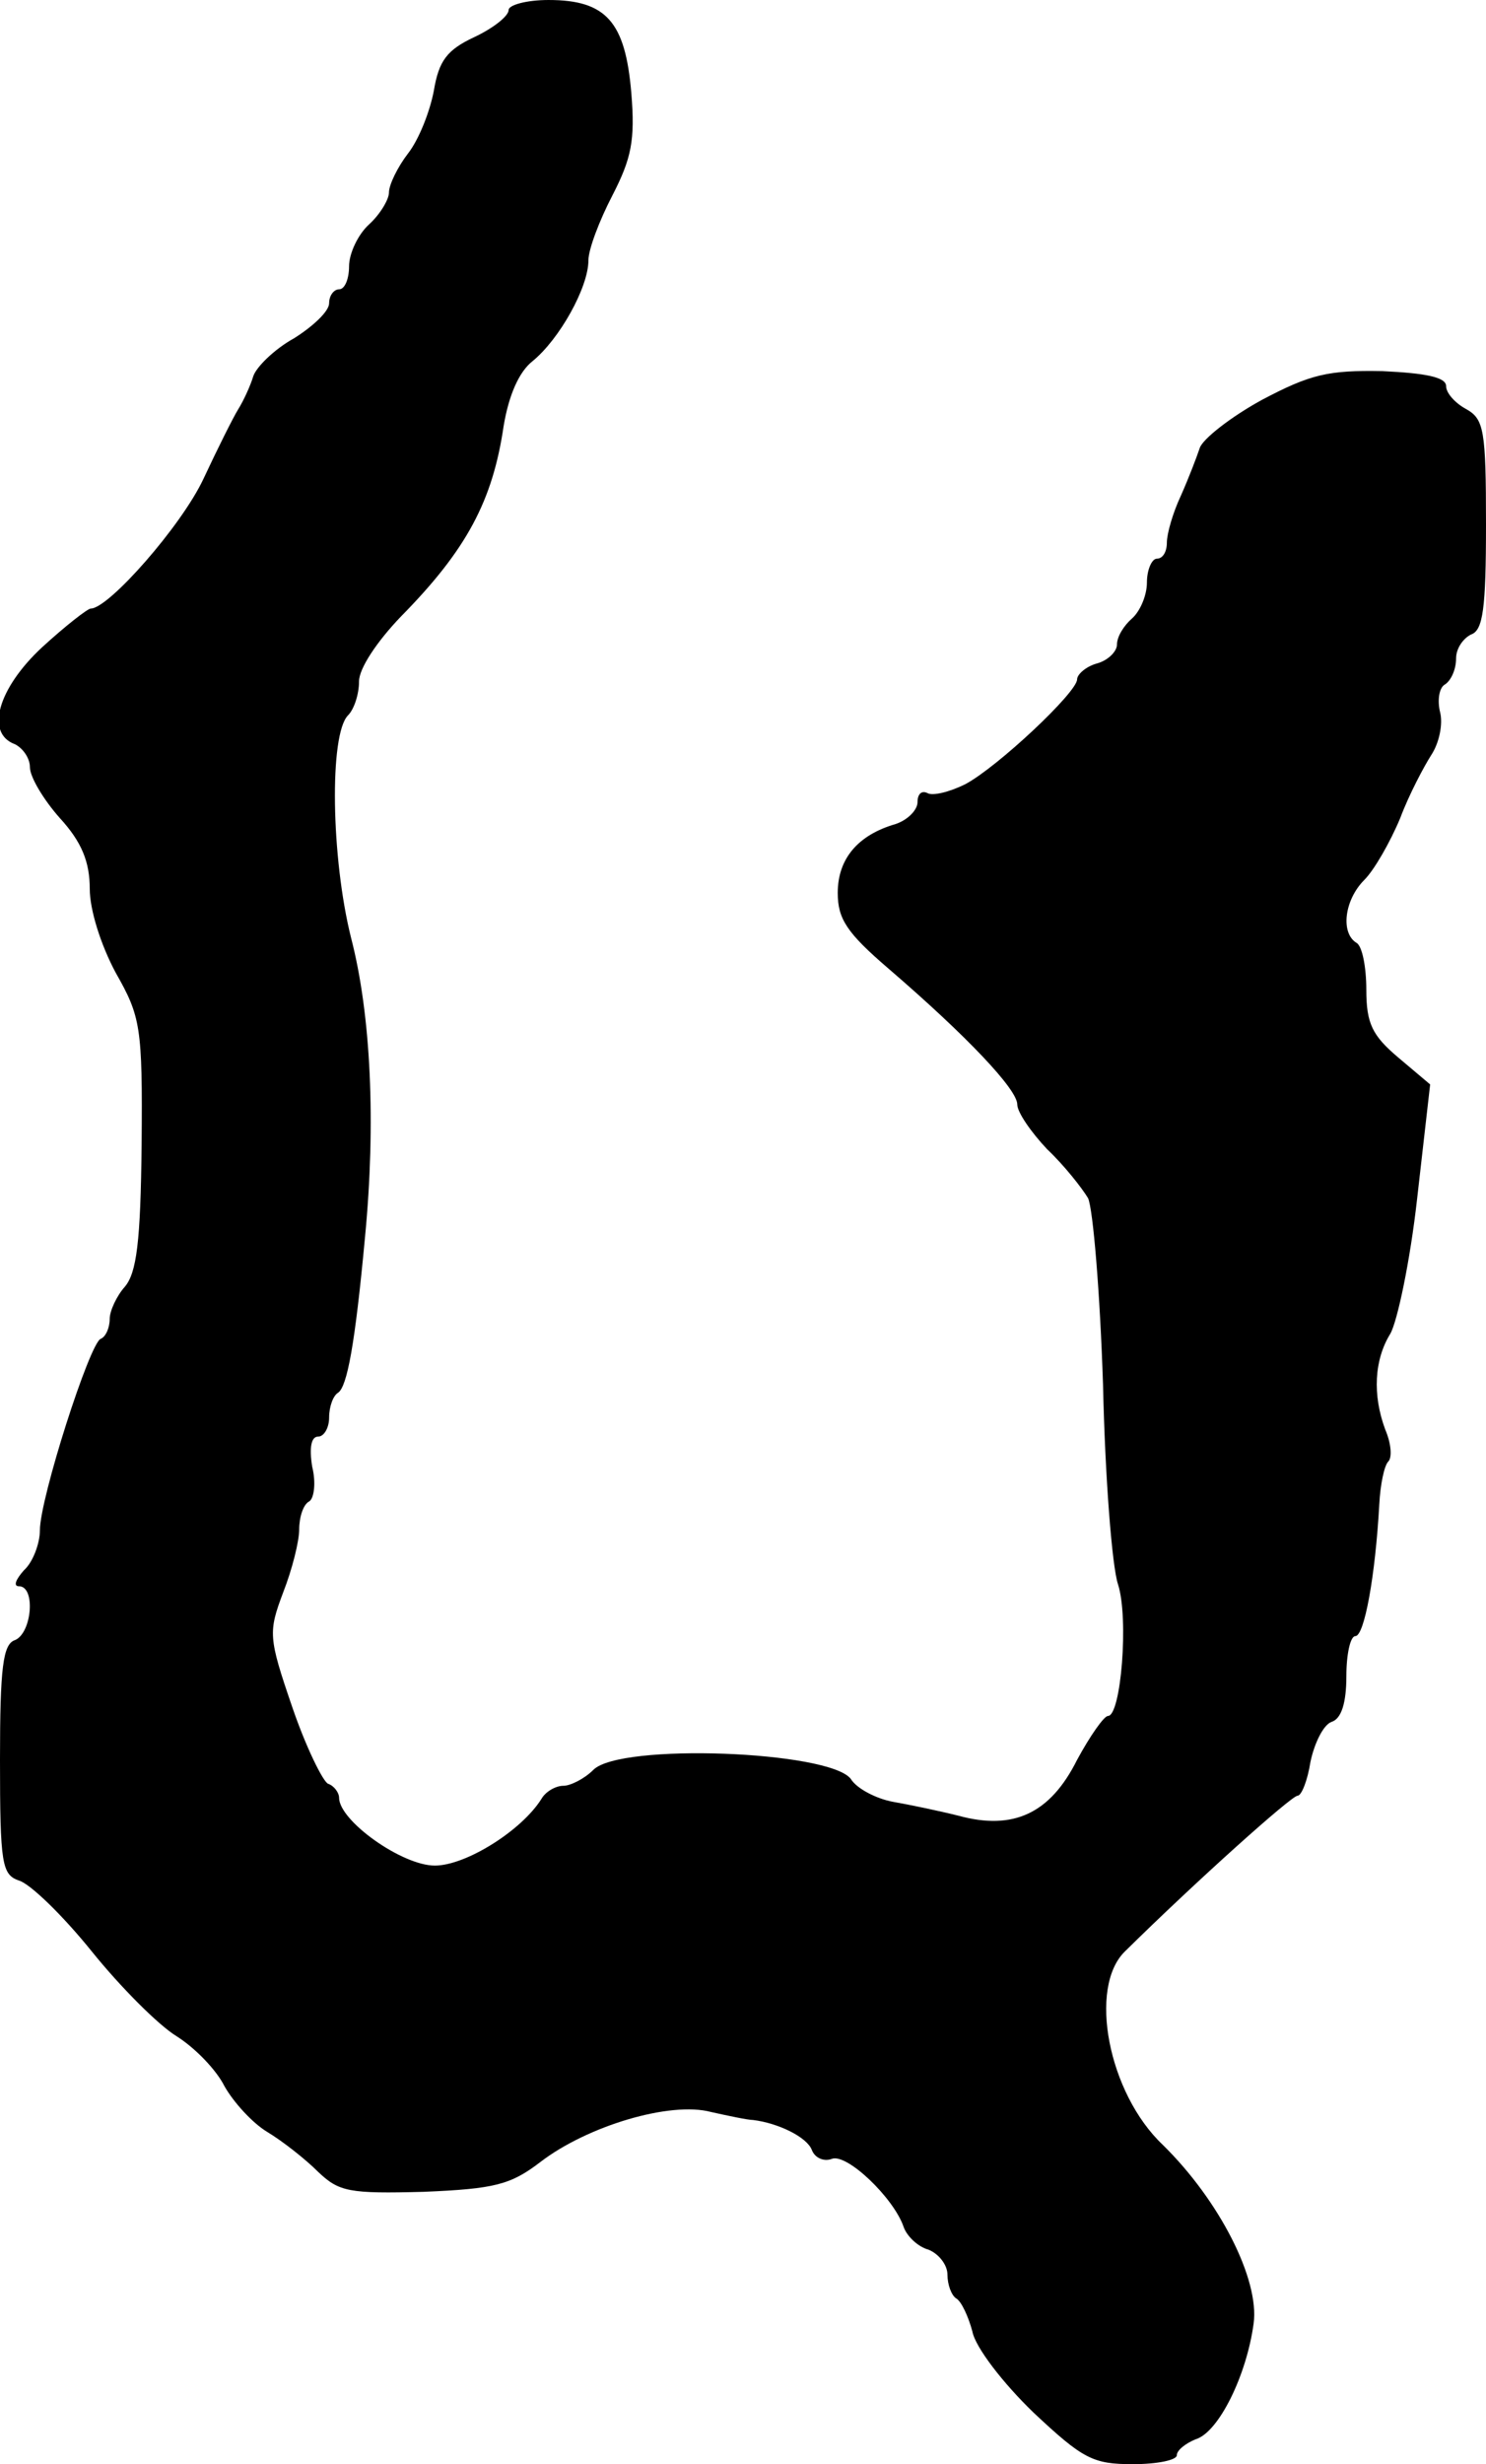
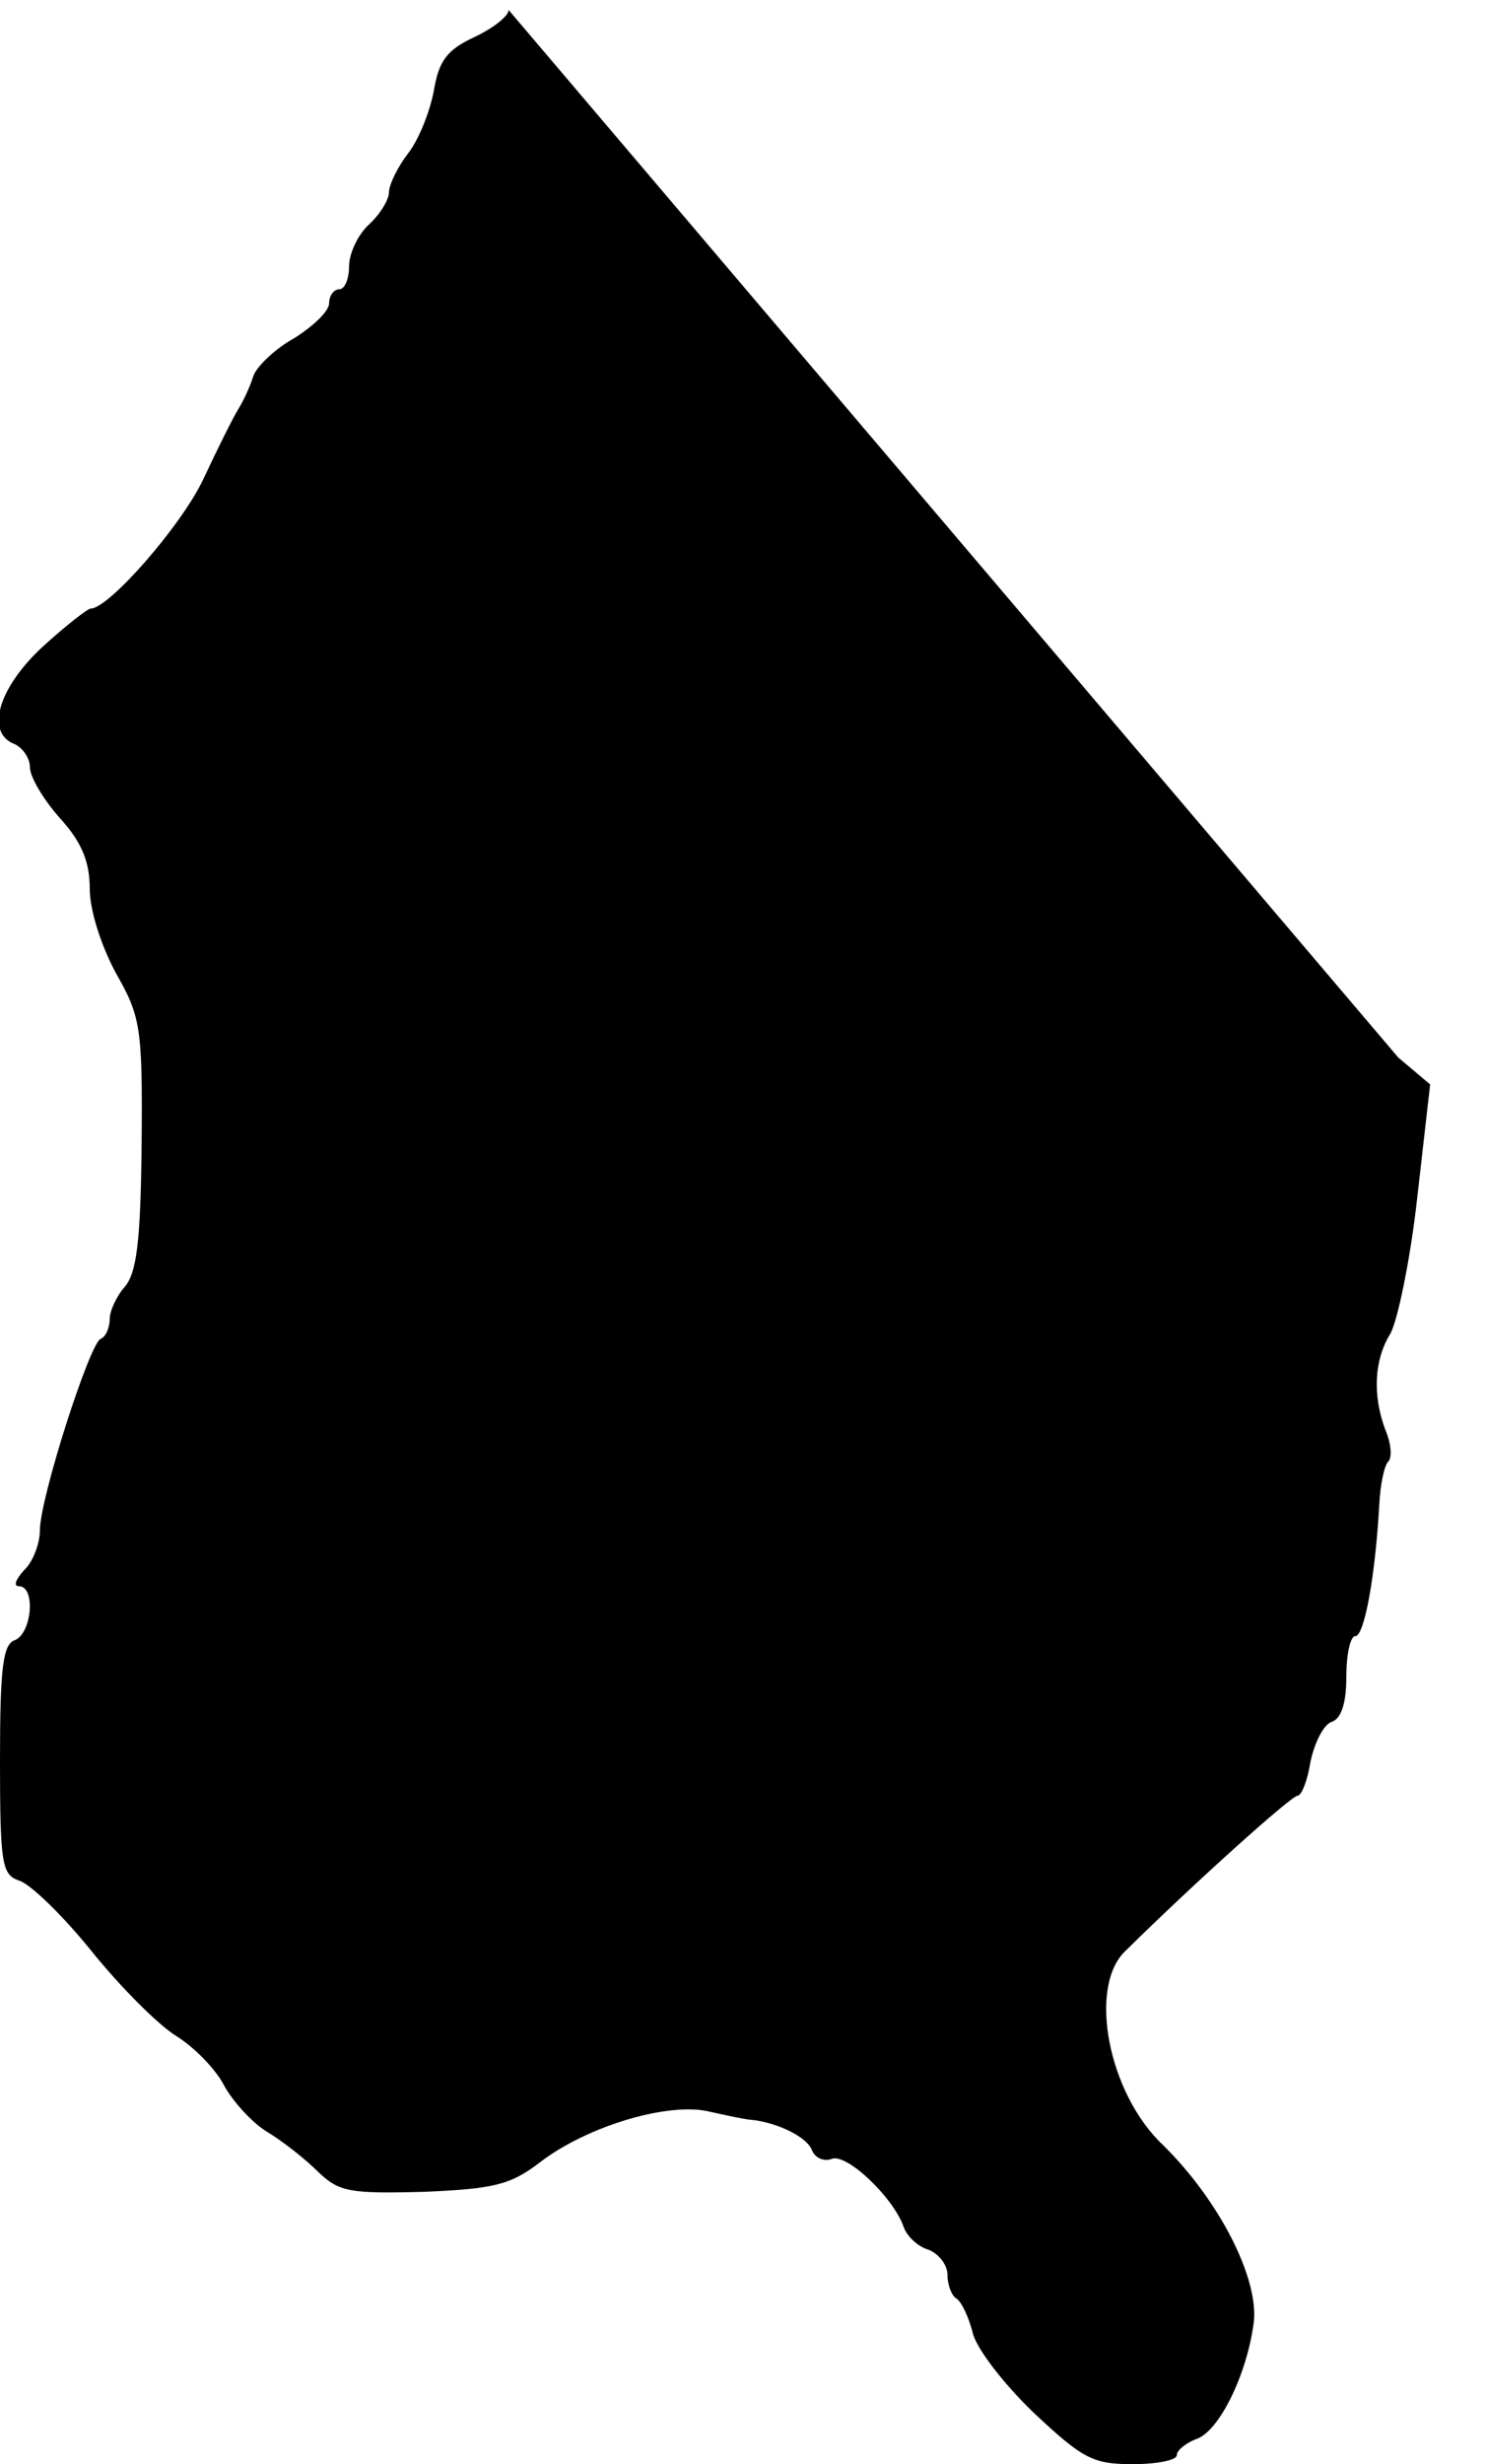
<svg xmlns="http://www.w3.org/2000/svg" version="1.0" width="149pt" height="247pt" viewBox="0 0 149 247" preserveAspectRatio="xMidYMid meet">
  <g transform="translate(0,247) scale(0.1,-0.1)" fill="#000000" stroke="none">
-     <path d="M510 2460 c0 -6 -15 -18 -34 -27 -28 -13 -36 -24 -41 -54 -4 -21 -15 -49 -26 -63 -10 -13 -19 -31 -19 -39 0 -7 -9 -22 -20 -32 -11 -10 -20 -29 -20 -42 0 -12 -4 -23 -10 -23 -5 0 -10 -6 -10 -14 0 -8 -16 -23 -35 -35 -20 -11 -38 -29 -41 -38 -3 -10 -10 -25 -15 -33 -5 -8 -21 -40 -35 -70 -22 -47 -95 -130 -113 -130 -3 0 -25 -17 -49 -39 -44 -41 -57 -86 -27 -97 8 -4 15 -14 15 -23 0 -10 14 -33 30 -51 22 -24 30 -44 30 -71 0 -21 11 -56 26 -84 25 -44 27 -54 26 -172 -1 -98 -5 -129 -17 -143 -8 -9 -15 -24 -15 -32 0 -9 -4 -18 -9 -20 -11 -4 -61 -160 -61 -192 0 -13 -7 -32 -16 -40 -8 -9 -11 -16 -5 -16 17 0 13 -47 -4 -54 -12 -4 -15 -27 -15 -120 0 -105 2 -115 19 -121 11 -3 44 -35 73 -71 29 -36 67 -74 85 -85 19 -12 40 -34 48 -50 9 -16 28 -37 43 -46 15 -9 38 -27 51 -40 21 -20 31 -22 106 -20 71 3 87 7 117 30 47 36 130 61 171 50 18 -4 37 -8 42 -8 25 -3 54 -17 59 -30 3 -8 12 -12 20 -9 15 6 62 -39 72 -68 3 -9 14 -20 25 -23 10 -4 19 -15 19 -25 0 -10 4 -21 9 -24 5 -3 12 -18 16 -33 3 -16 31 -52 61 -81 50 -47 60 -52 100 -52 24 0 44 4 44 9 0 5 9 12 19 16 23 7 51 64 58 116 6 44 -34 123 -91 179 -55 52 -75 158 -38 194 72 71 167 156 173 156 4 0 10 15 13 34 4 19 13 37 21 40 10 3 15 19 15 46 0 22 4 40 9 40 9 0 20 60 24 132 1 20 5 39 9 43 4 4 3 18 -3 32 -13 35 -11 70 5 96 7 12 20 73 27 136 l13 114 -32 27 c-26 22 -32 34 -32 68 0 22 -4 44 -10 47 -16 10 -12 43 8 63 10 10 26 38 36 62 9 24 24 52 31 63 8 12 12 31 9 43 -3 12 -1 25 5 28 6 4 11 15 11 26 0 10 7 20 15 24 12 4 15 26 15 110 0 95 -2 106 -20 116 -11 6 -20 16 -20 23 0 9 -21 13 -64 15 -54 1 -72 -3 -121 -29 -31 -17 -59 -39 -62 -48 -3 -9 -11 -30 -19 -48 -8 -17 -14 -38 -14 -47 0 -9 -4 -16 -10 -16 -5 0 -10 -11 -10 -24 0 -13 -7 -29 -15 -36 -8 -7 -15 -18 -15 -26 0 -7 -9 -16 -20 -19 -11 -3 -20 -11 -20 -16 0 -13 -80 -88 -112 -105 -16 -8 -33 -12 -38 -9 -6 3 -10 -1 -10 -9 0 -8 -10 -18 -22 -22 -38 -11 -58 -35 -58 -69 0 -26 9 -40 51 -76 79 -68 129 -121 129 -136 0 -8 14 -28 30 -45 17 -16 35 -39 41 -49 5 -11 12 -95 15 -187 2 -92 9 -182 15 -200 11 -34 3 -132 -10 -132 -4 0 -18 -20 -31 -44 -27 -54 -64 -71 -119 -56 -20 5 -49 11 -66 14 -16 3 -36 13 -42 23 -22 28 -231 36 -258 9 -9 -9 -23 -16 -30 -16 -8 0 -18 -6 -22 -13 -20 -32 -76 -67 -107 -67 -33 0 -96 45 -96 68 0 5 -5 12 -11 14 -5 2 -22 36 -36 77 -24 70 -24 75 -9 115 9 23 16 51 16 63 0 12 4 25 10 28 5 3 7 19 3 35 -3 19 -1 30 6 30 6 0 11 9 11 19 0 11 4 22 9 25 9 6 17 48 27 156 11 114 6 223 -14 300 -20 80 -22 204 -3 223 6 6 11 21 11 34 0 13 18 40 42 65 66 67 92 116 103 191 5 30 15 54 29 65 27 22 56 74 56 101 0 11 11 40 24 65 19 37 23 55 19 103 -6 71 -25 93 -83 93 -22 0 -40 -5 -40 -10z" />
+     <path d="M510 2460 c0 -6 -15 -18 -34 -27 -28 -13 -36 -24 -41 -54 -4 -21 -15 -49 -26 -63 -10 -13 -19 -31 -19 -39 0 -7 -9 -22 -20 -32 -11 -10 -20 -29 -20 -42 0 -12 -4 -23 -10 -23 -5 0 -10 -6 -10 -14 0 -8 -16 -23 -35 -35 -20 -11 -38 -29 -41 -38 -3 -10 -10 -25 -15 -33 -5 -8 -21 -40 -35 -70 -22 -47 -95 -130 -113 -130 -3 0 -25 -17 -49 -39 -44 -41 -57 -86 -27 -97 8 -4 15 -14 15 -23 0 -10 14 -33 30 -51 22 -24 30 -44 30 -71 0 -21 11 -56 26 -84 25 -44 27 -54 26 -172 -1 -98 -5 -129 -17 -143 -8 -9 -15 -24 -15 -32 0 -9 -4 -18 -9 -20 -11 -4 -61 -160 -61 -192 0 -13 -7 -32 -16 -40 -8 -9 -11 -16 -5 -16 17 0 13 -47 -4 -54 -12 -4 -15 -27 -15 -120 0 -105 2 -115 19 -121 11 -3 44 -35 73 -71 29 -36 67 -74 85 -85 19 -12 40 -34 48 -50 9 -16 28 -37 43 -46 15 -9 38 -27 51 -40 21 -20 31 -22 106 -20 71 3 87 7 117 30 47 36 130 61 171 50 18 -4 37 -8 42 -8 25 -3 54 -17 59 -30 3 -8 12 -12 20 -9 15 6 62 -39 72 -68 3 -9 14 -20 25 -23 10 -4 19 -15 19 -25 0 -10 4 -21 9 -24 5 -3 12 -18 16 -33 3 -16 31 -52 61 -81 50 -47 60 -52 100 -52 24 0 44 4 44 9 0 5 9 12 19 16 23 7 51 64 58 116 6 44 -34 123 -91 179 -55 52 -75 158 -38 194 72 71 167 156 173 156 4 0 10 15 13 34 4 19 13 37 21 40 10 3 15 19 15 46 0 22 4 40 9 40 9 0 20 60 24 132 1 20 5 39 9 43 4 4 3 18 -3 32 -13 35 -11 70 5 96 7 12 20 73 27 136 l13 114 -32 27 z" />
  </g>
</svg>